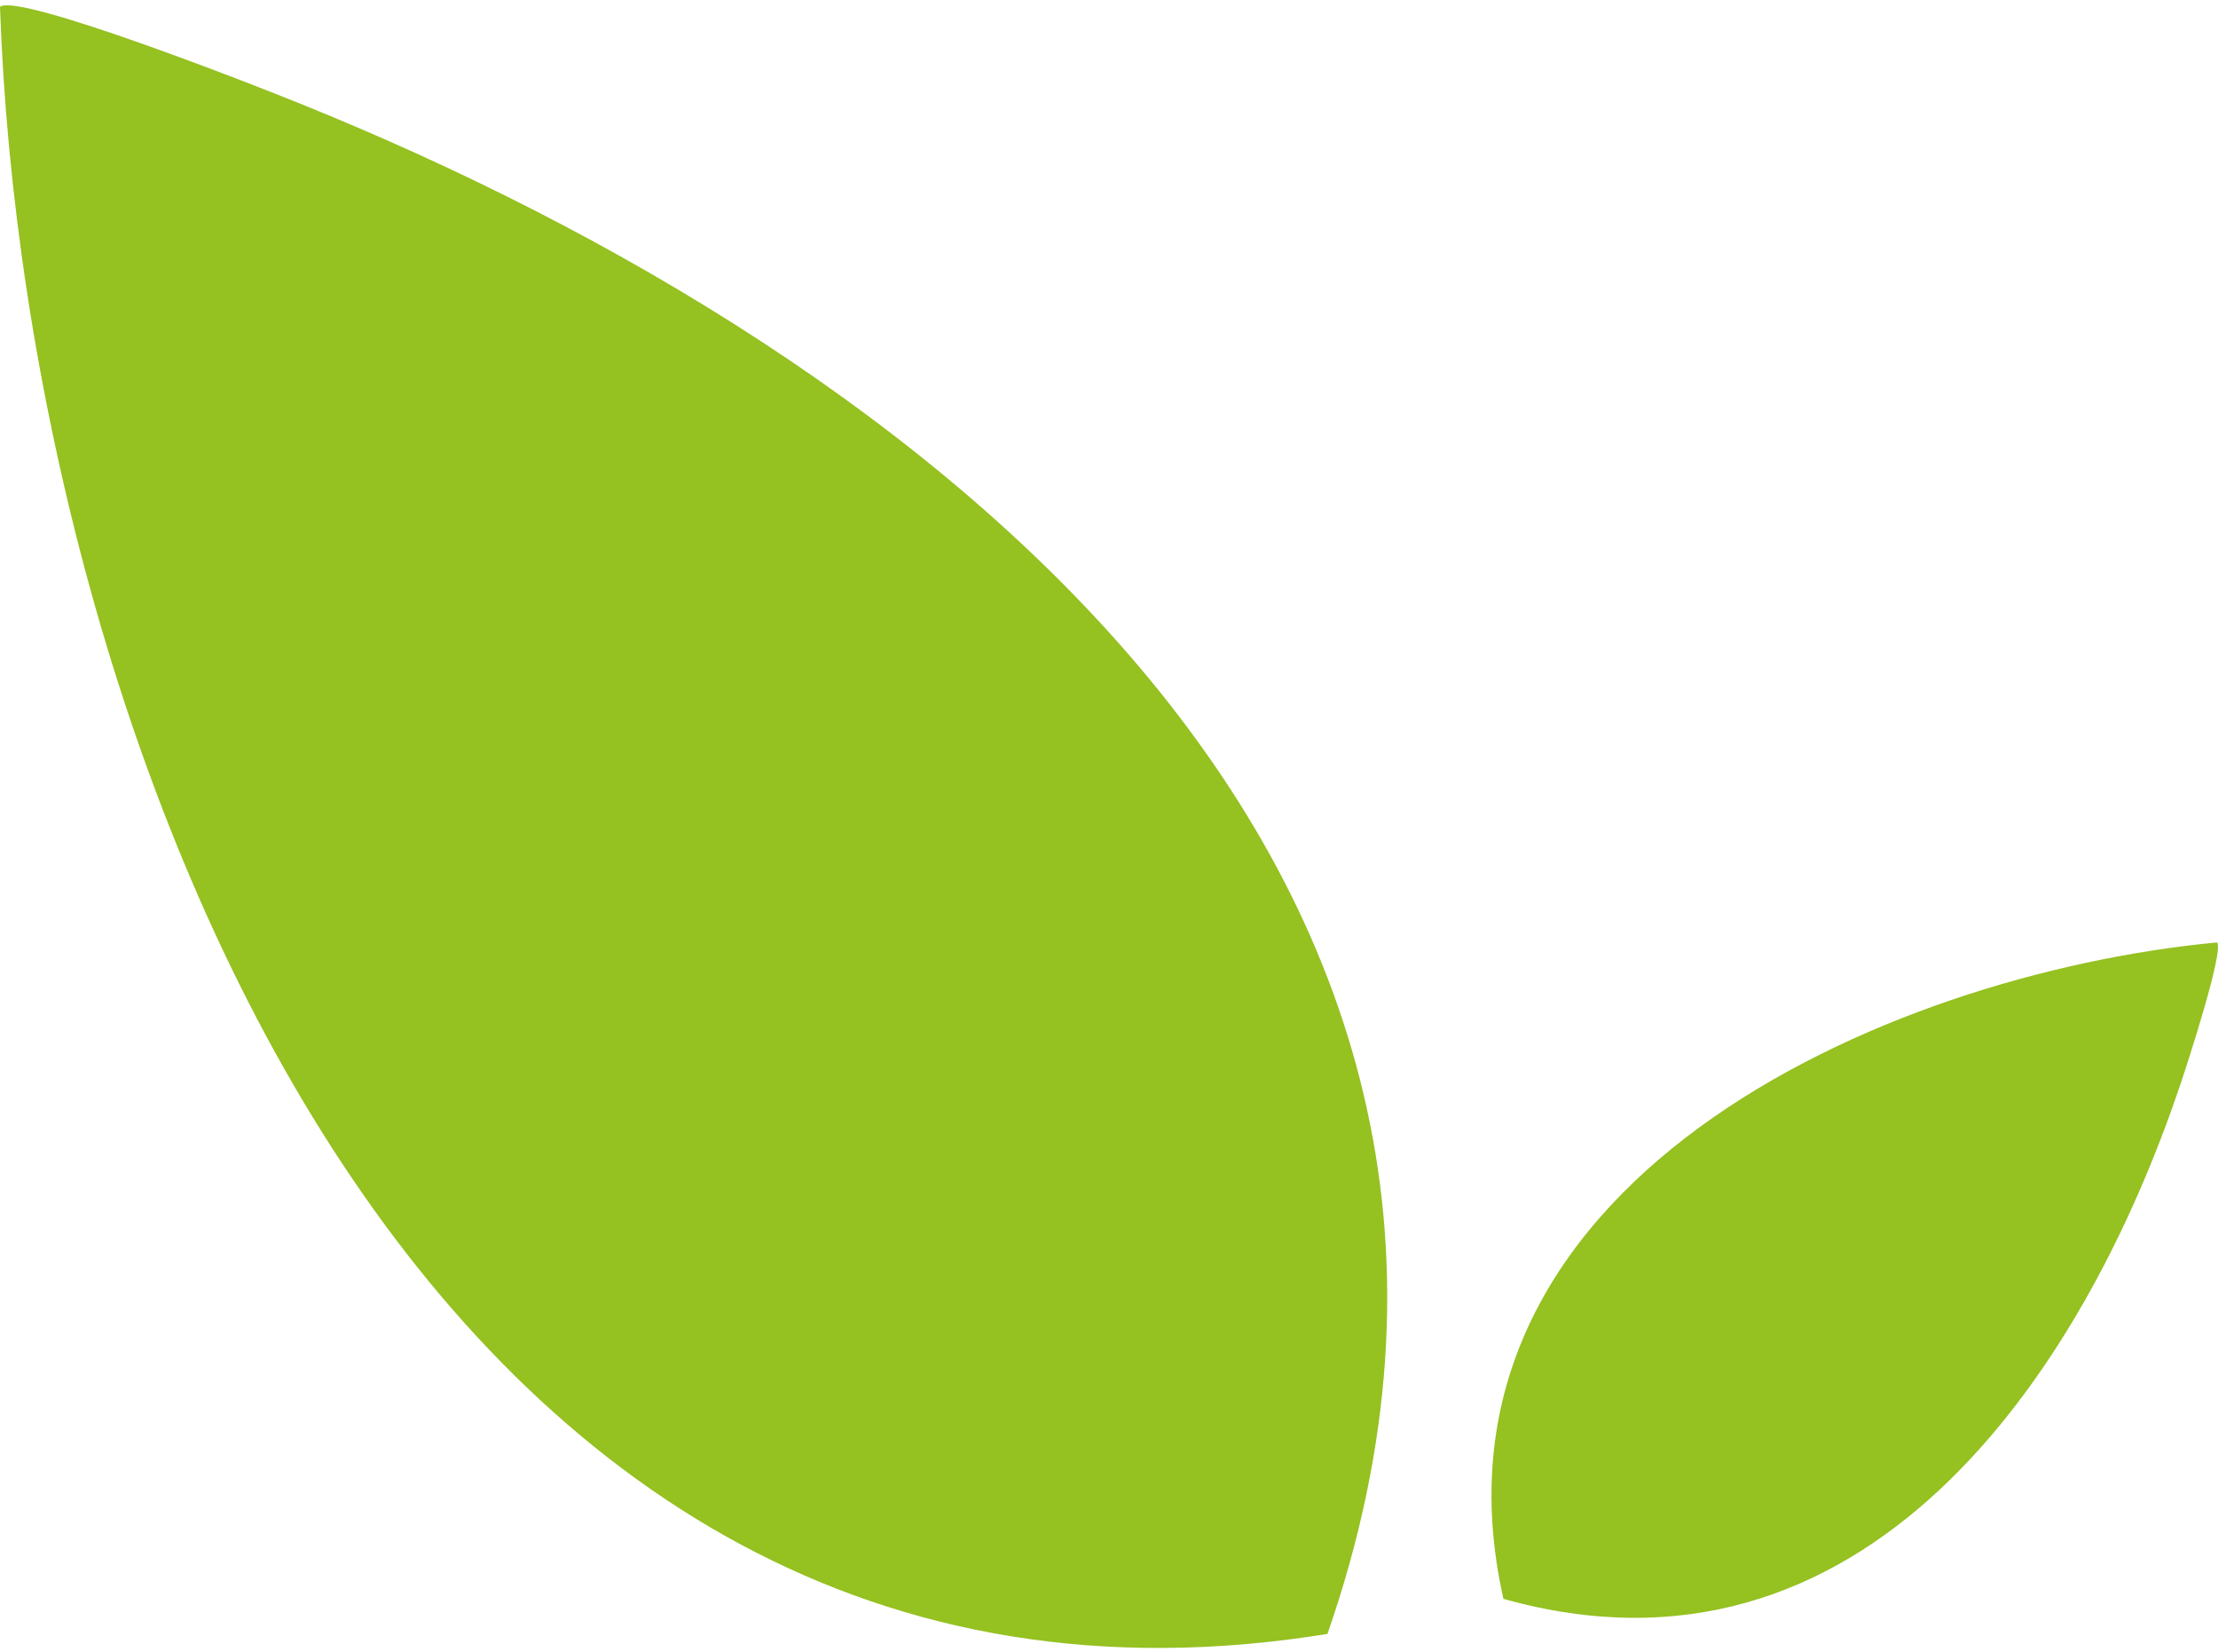
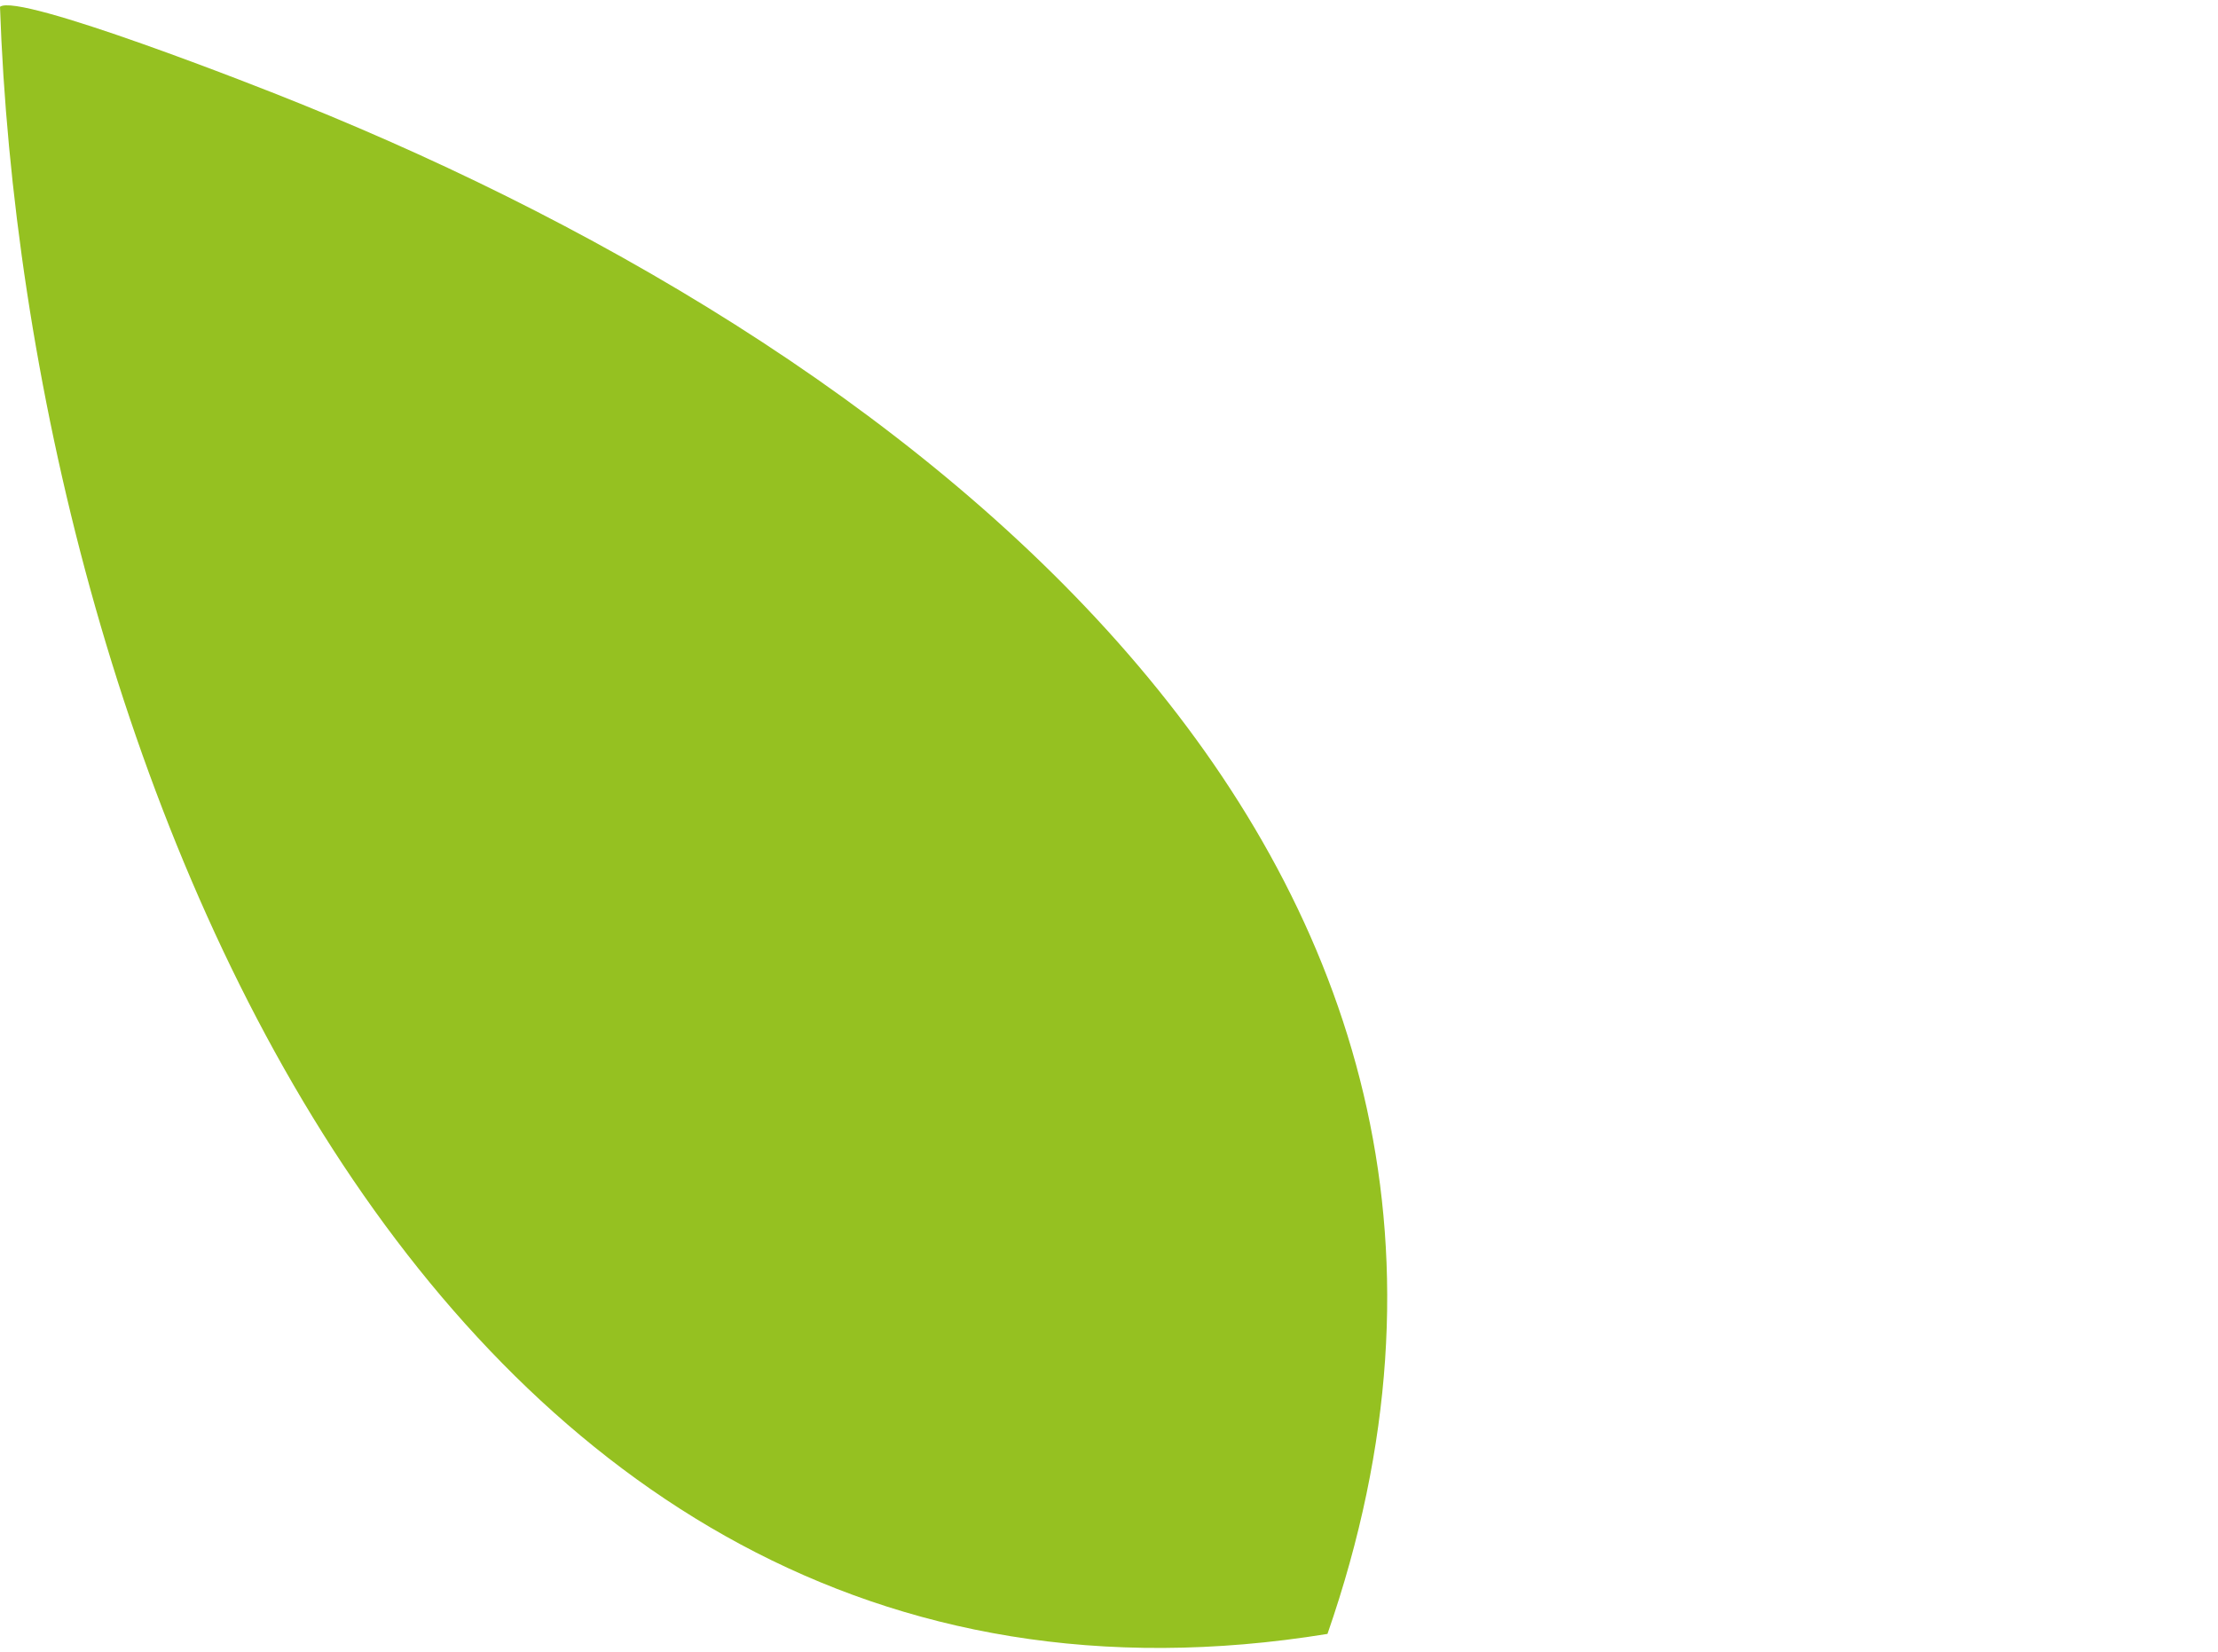
<svg xmlns="http://www.w3.org/2000/svg" width="239" height="178" viewBox="0 0 239 178" fill="none">
  <path d="M0 0.734C1.947 -0.826 27.924 9.359 32.357 11.173C99.987 38.449 171.57 93.954 143.042 176.058C45.181 191.951 2.702 79.225 0 0.734Z" fill="#95C121" />
-   <path d="M238.901 101.549C239.674 102.403 235.694 114.65 234.98 116.743C224.268 148.649 200.649 183.155 162.001 172.279C151.973 127.638 202.781 104.96 238.901 101.549Z" fill="#95C121" />
</svg>